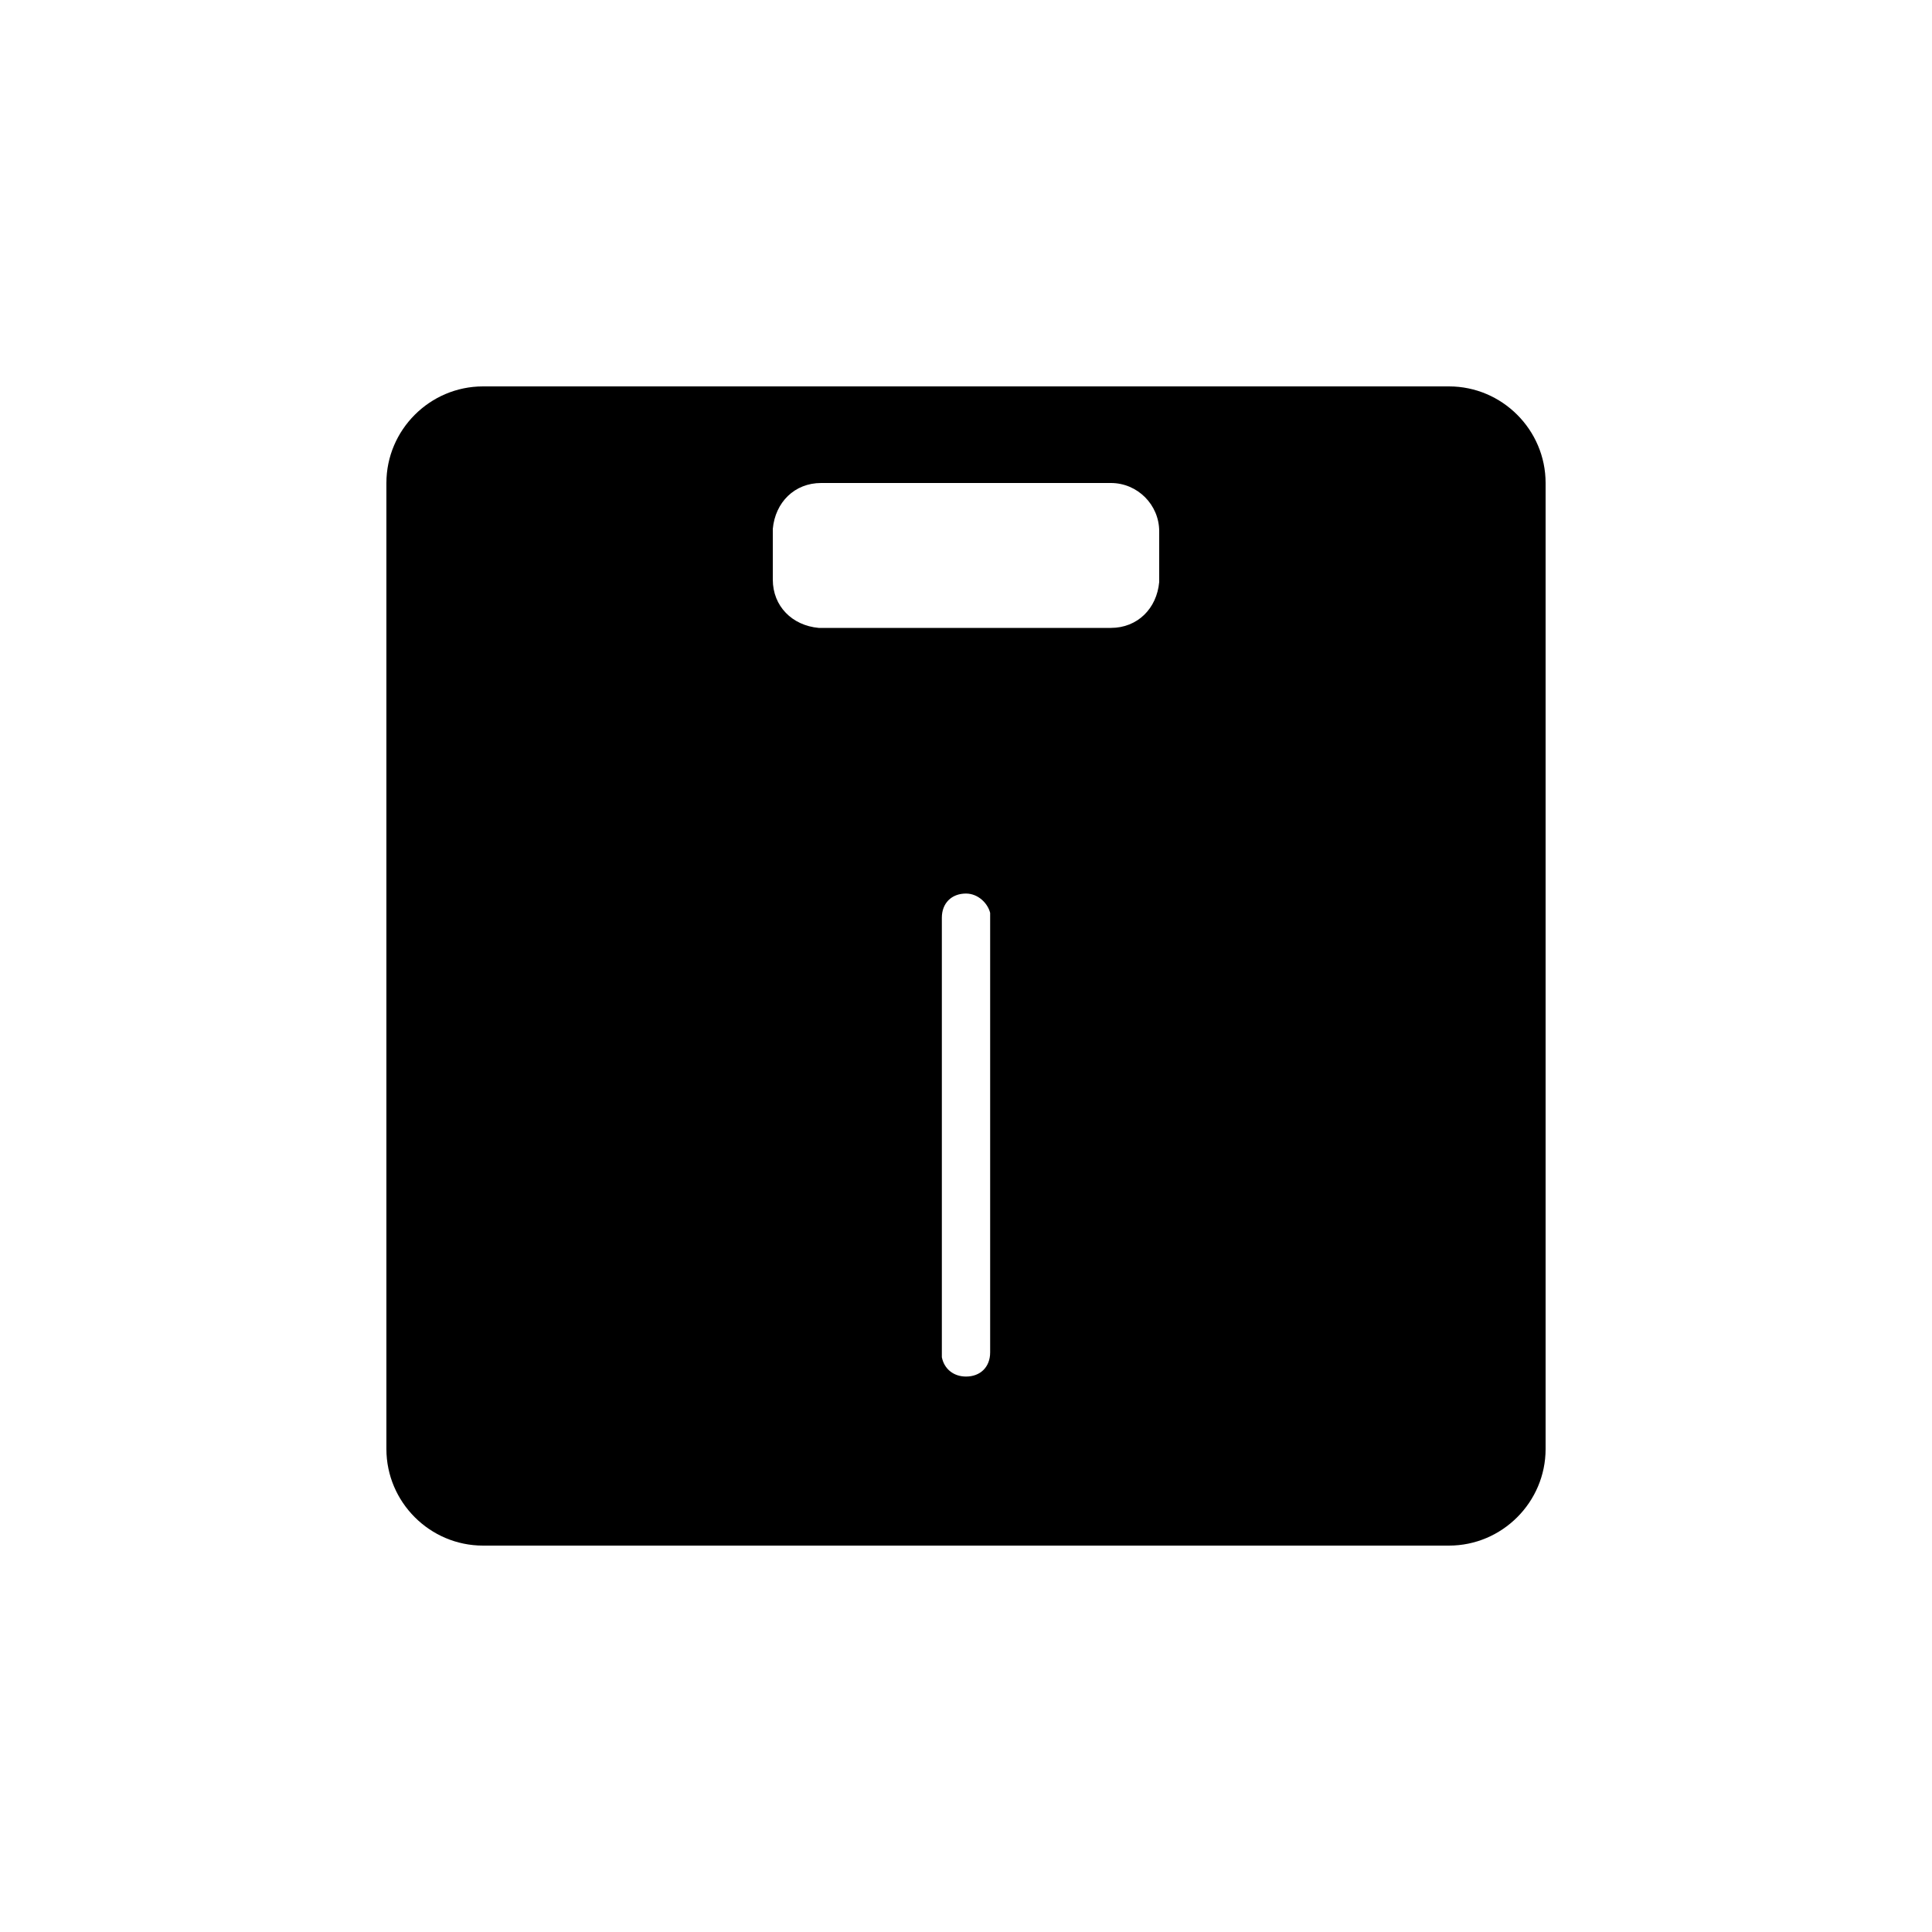
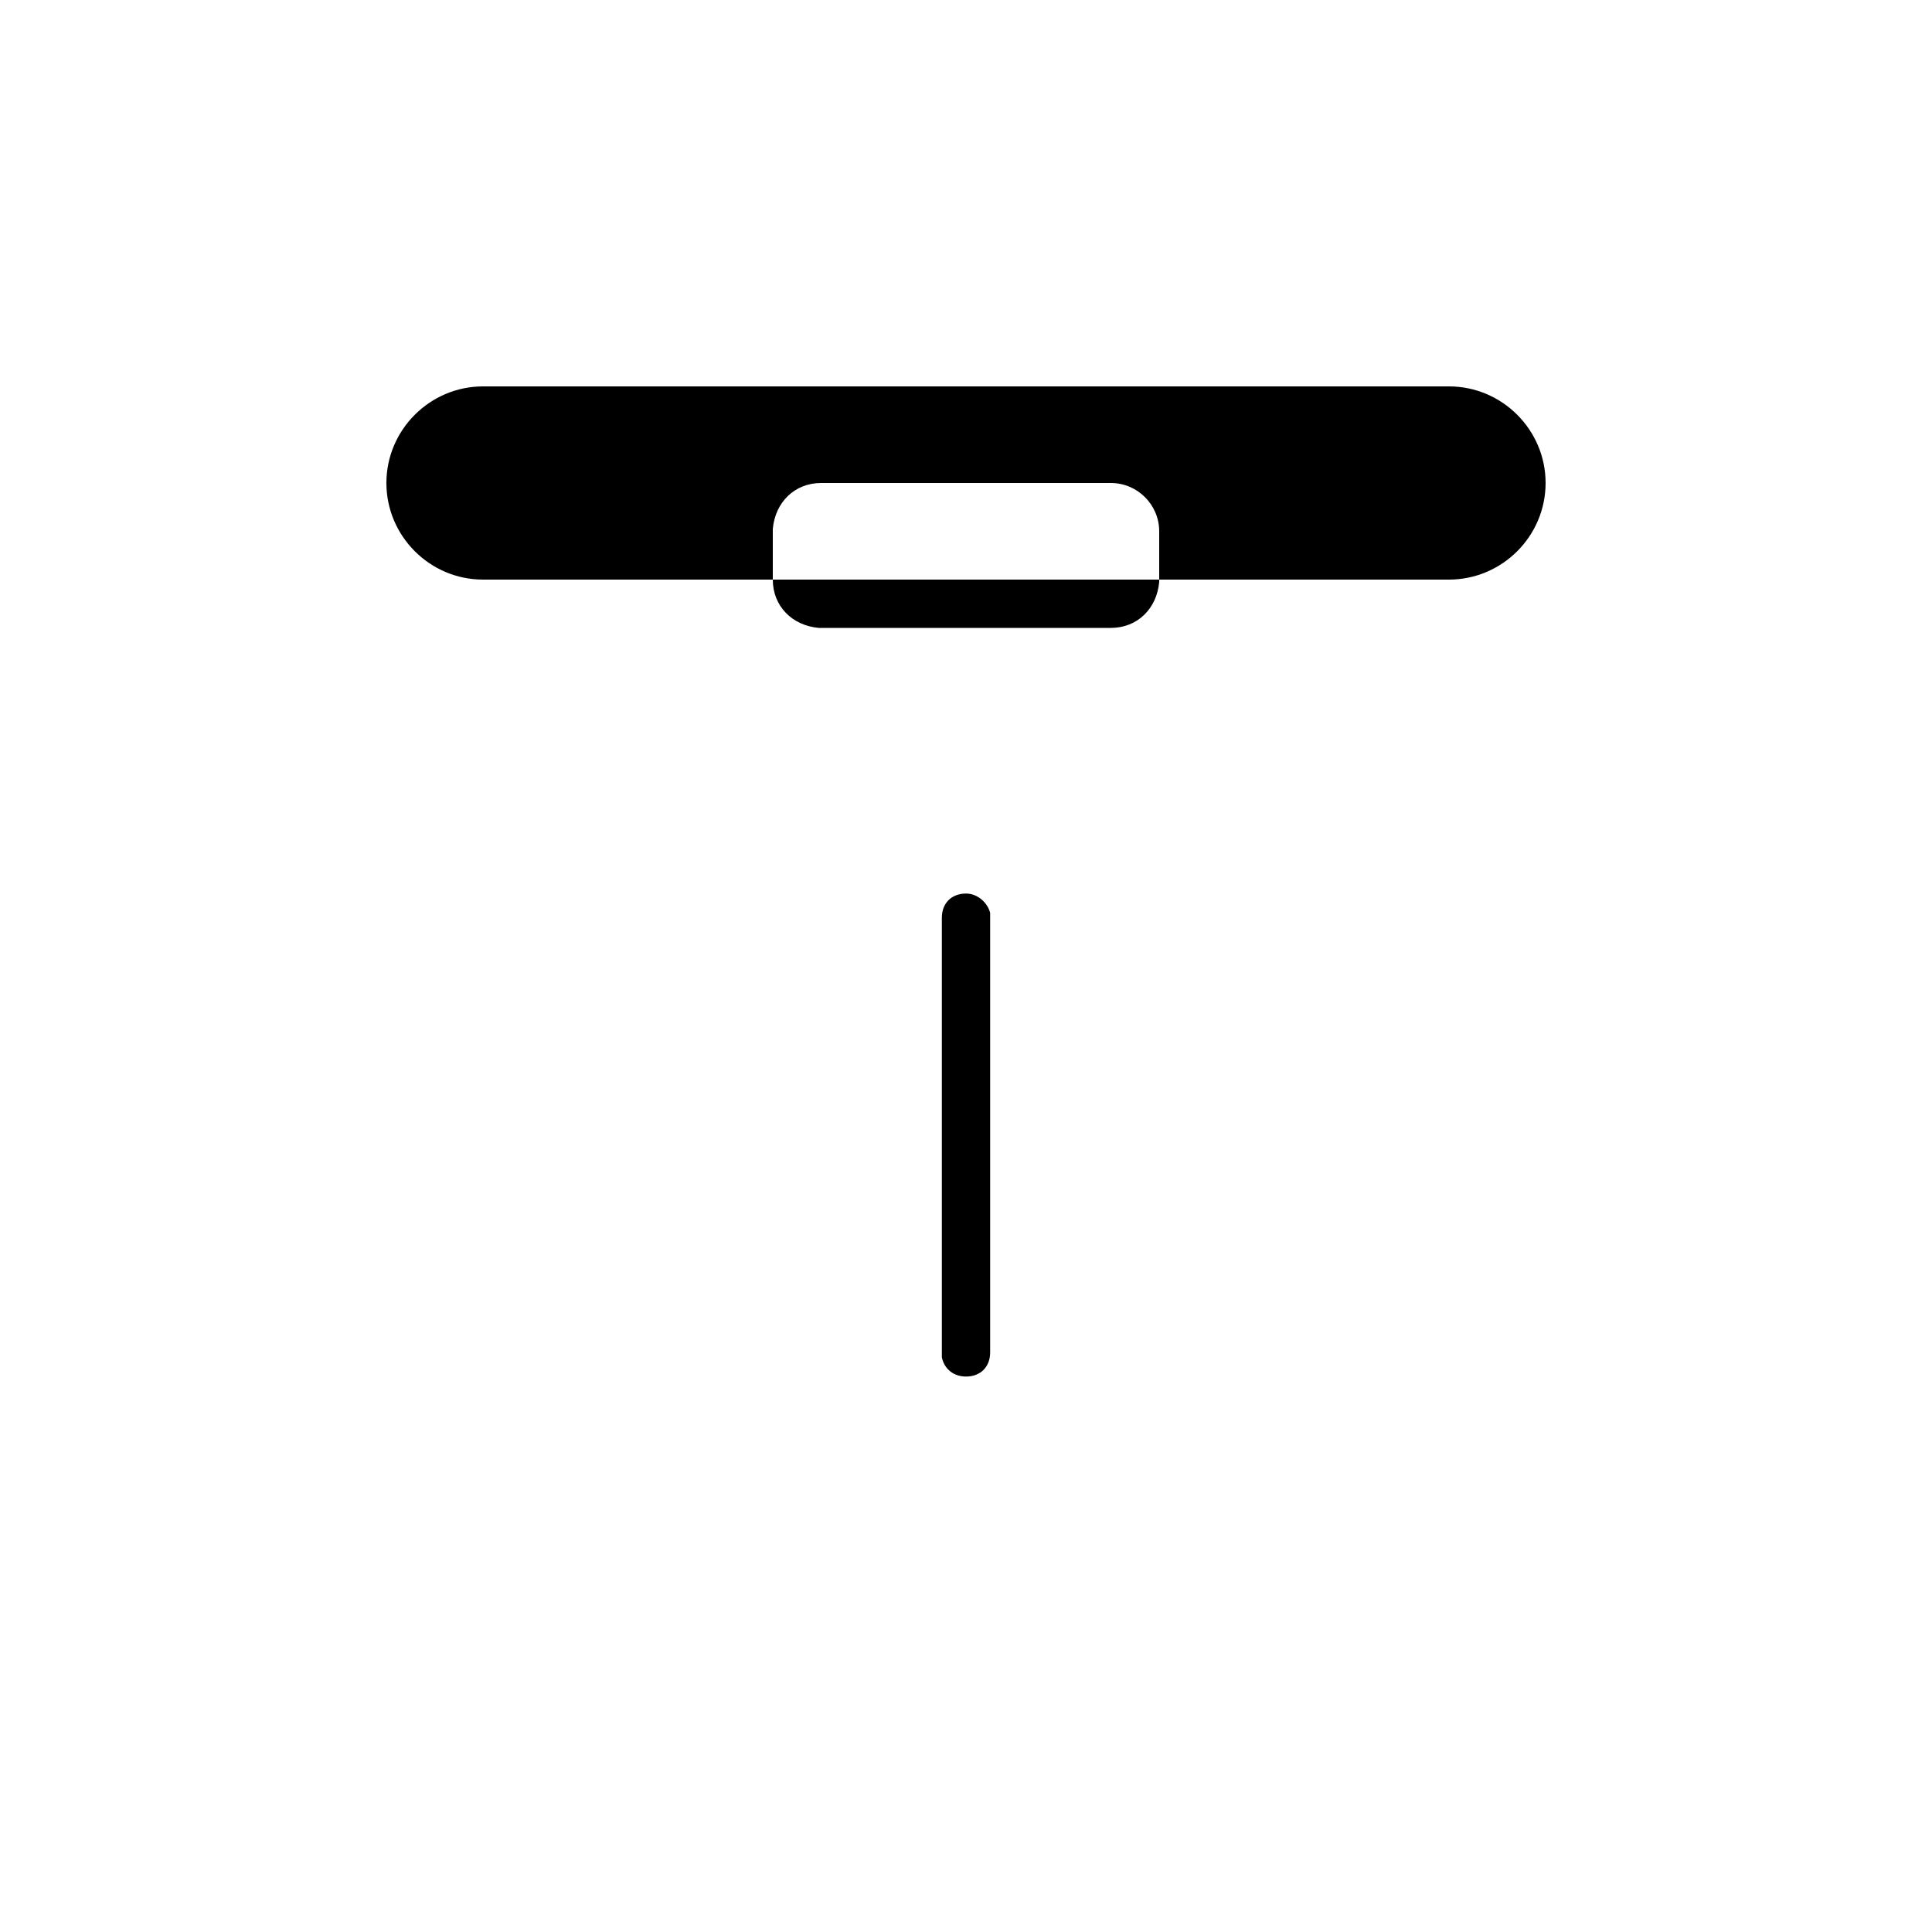
<svg xmlns="http://www.w3.org/2000/svg" version="1.1" id="Ebene_1" x="0px" y="0px" viewBox="0 0 80 80" style="enable-background:new 0 0 80 80;" xml:space="preserve">
  <style type="text/css">
	.st0{fill-rule:evenodd;clip-rule:evenodd;}
</style>
  <g id="Bodyanalizer">
    <g id="Product-Icons_x2F_Bodyanalizer" transform="translate(16, 16)">
-       <path id="Color" class="st0" d="M44,0c2.2,0,4,1.8,4,4v40c0,2.2-1.8,4-4,4H4c-2.2,0-4-1.8-4-4V4c0-2.2,1.8-4,4-4H44z M24,21    c-0.6,0-1,0.4-1,1l0,0v18v0.2c0.1,0.5,0.5,0.8,1,0.8c0.6,0,1-0.4,1-1l0,0V22v-0.2C24.9,21.4,24.5,21,24,21z M30,4H18    c-1.1,0-1.9,0.8-2,1.9V6v2c0,1.1,0.8,1.9,1.9,2H18h12c1.1,0,1.9-0.8,2-1.9V8V6C32,4.9,31.1,4,30,4z" />
+       <path id="Color" class="st0" d="M44,0c2.2,0,4,1.8,4,4c0,2.2-1.8,4-4,4H4c-2.2,0-4-1.8-4-4V4c0-2.2,1.8-4,4-4H44z M24,21    c-0.6,0-1,0.4-1,1l0,0v18v0.2c0.1,0.5,0.5,0.8,1,0.8c0.6,0,1-0.4,1-1l0,0V22v-0.2C24.9,21.4,24.5,21,24,21z M30,4H18    c-1.1,0-1.9,0.8-2,1.9V6v2c0,1.1,0.8,1.9,1.9,2H18h12c1.1,0,1.9-0.8,2-1.9V8V6C32,4.9,31.1,4,30,4z" />
    </g>
  </g>
</svg>